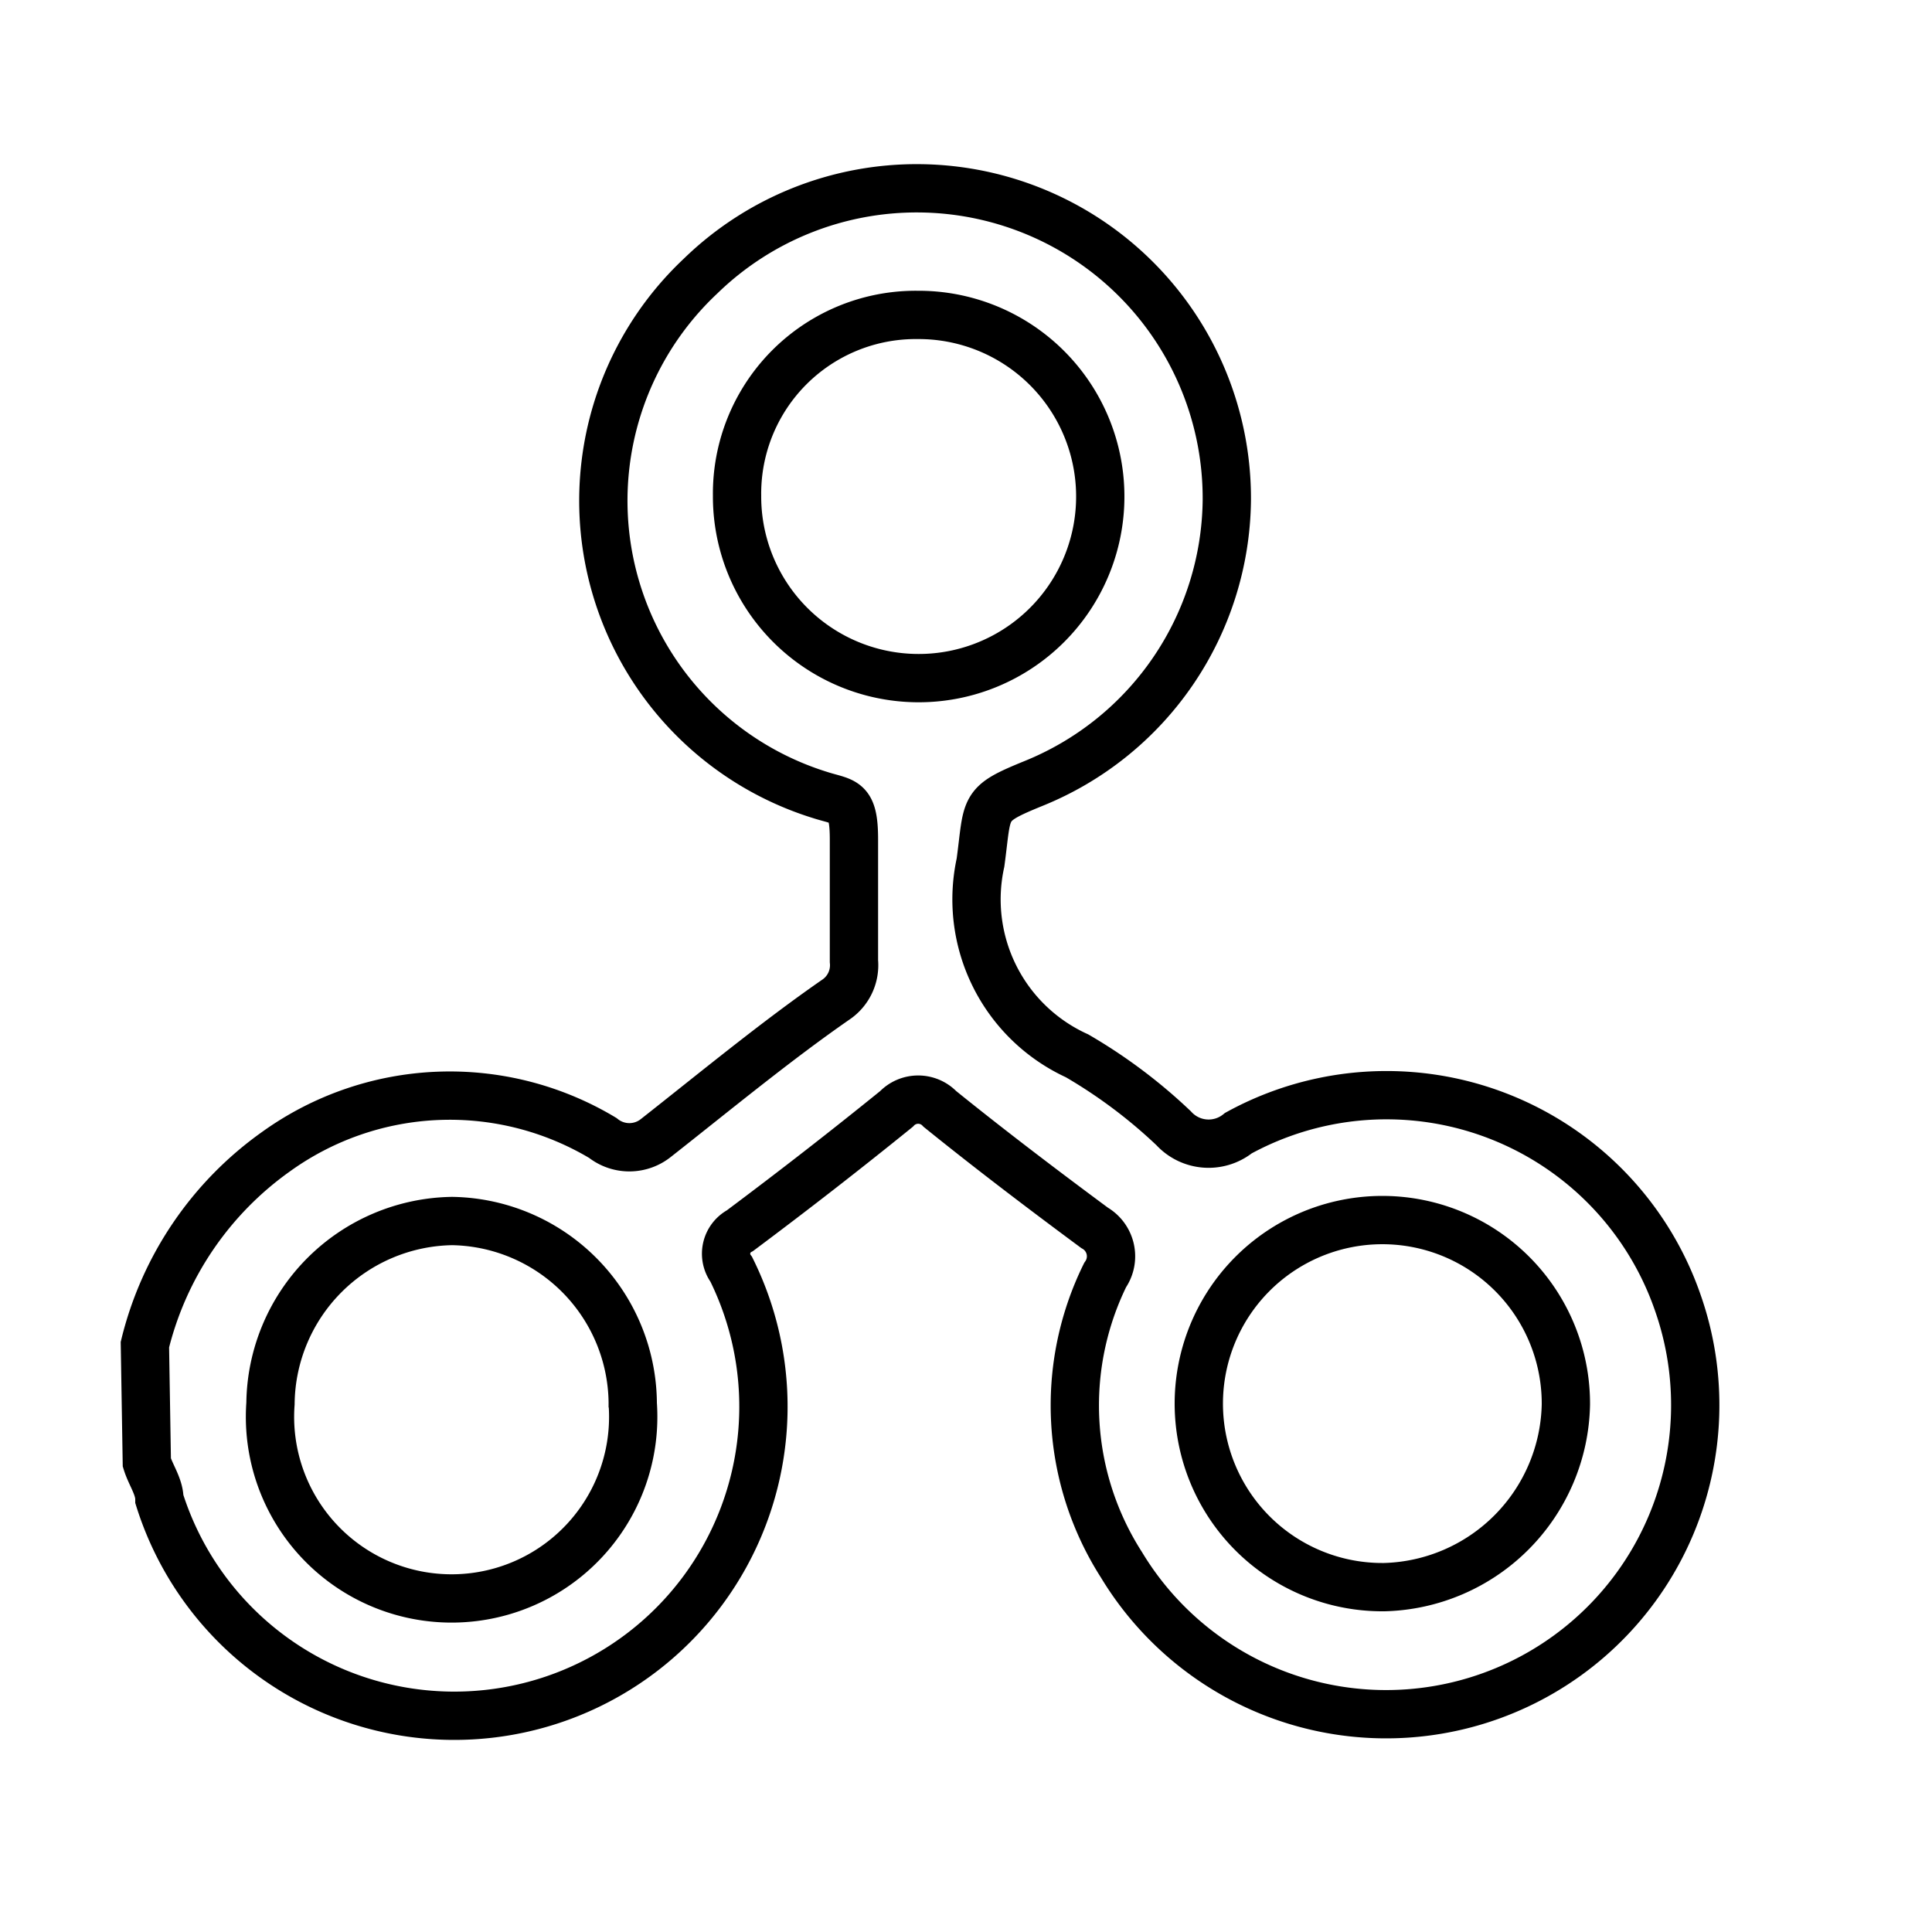
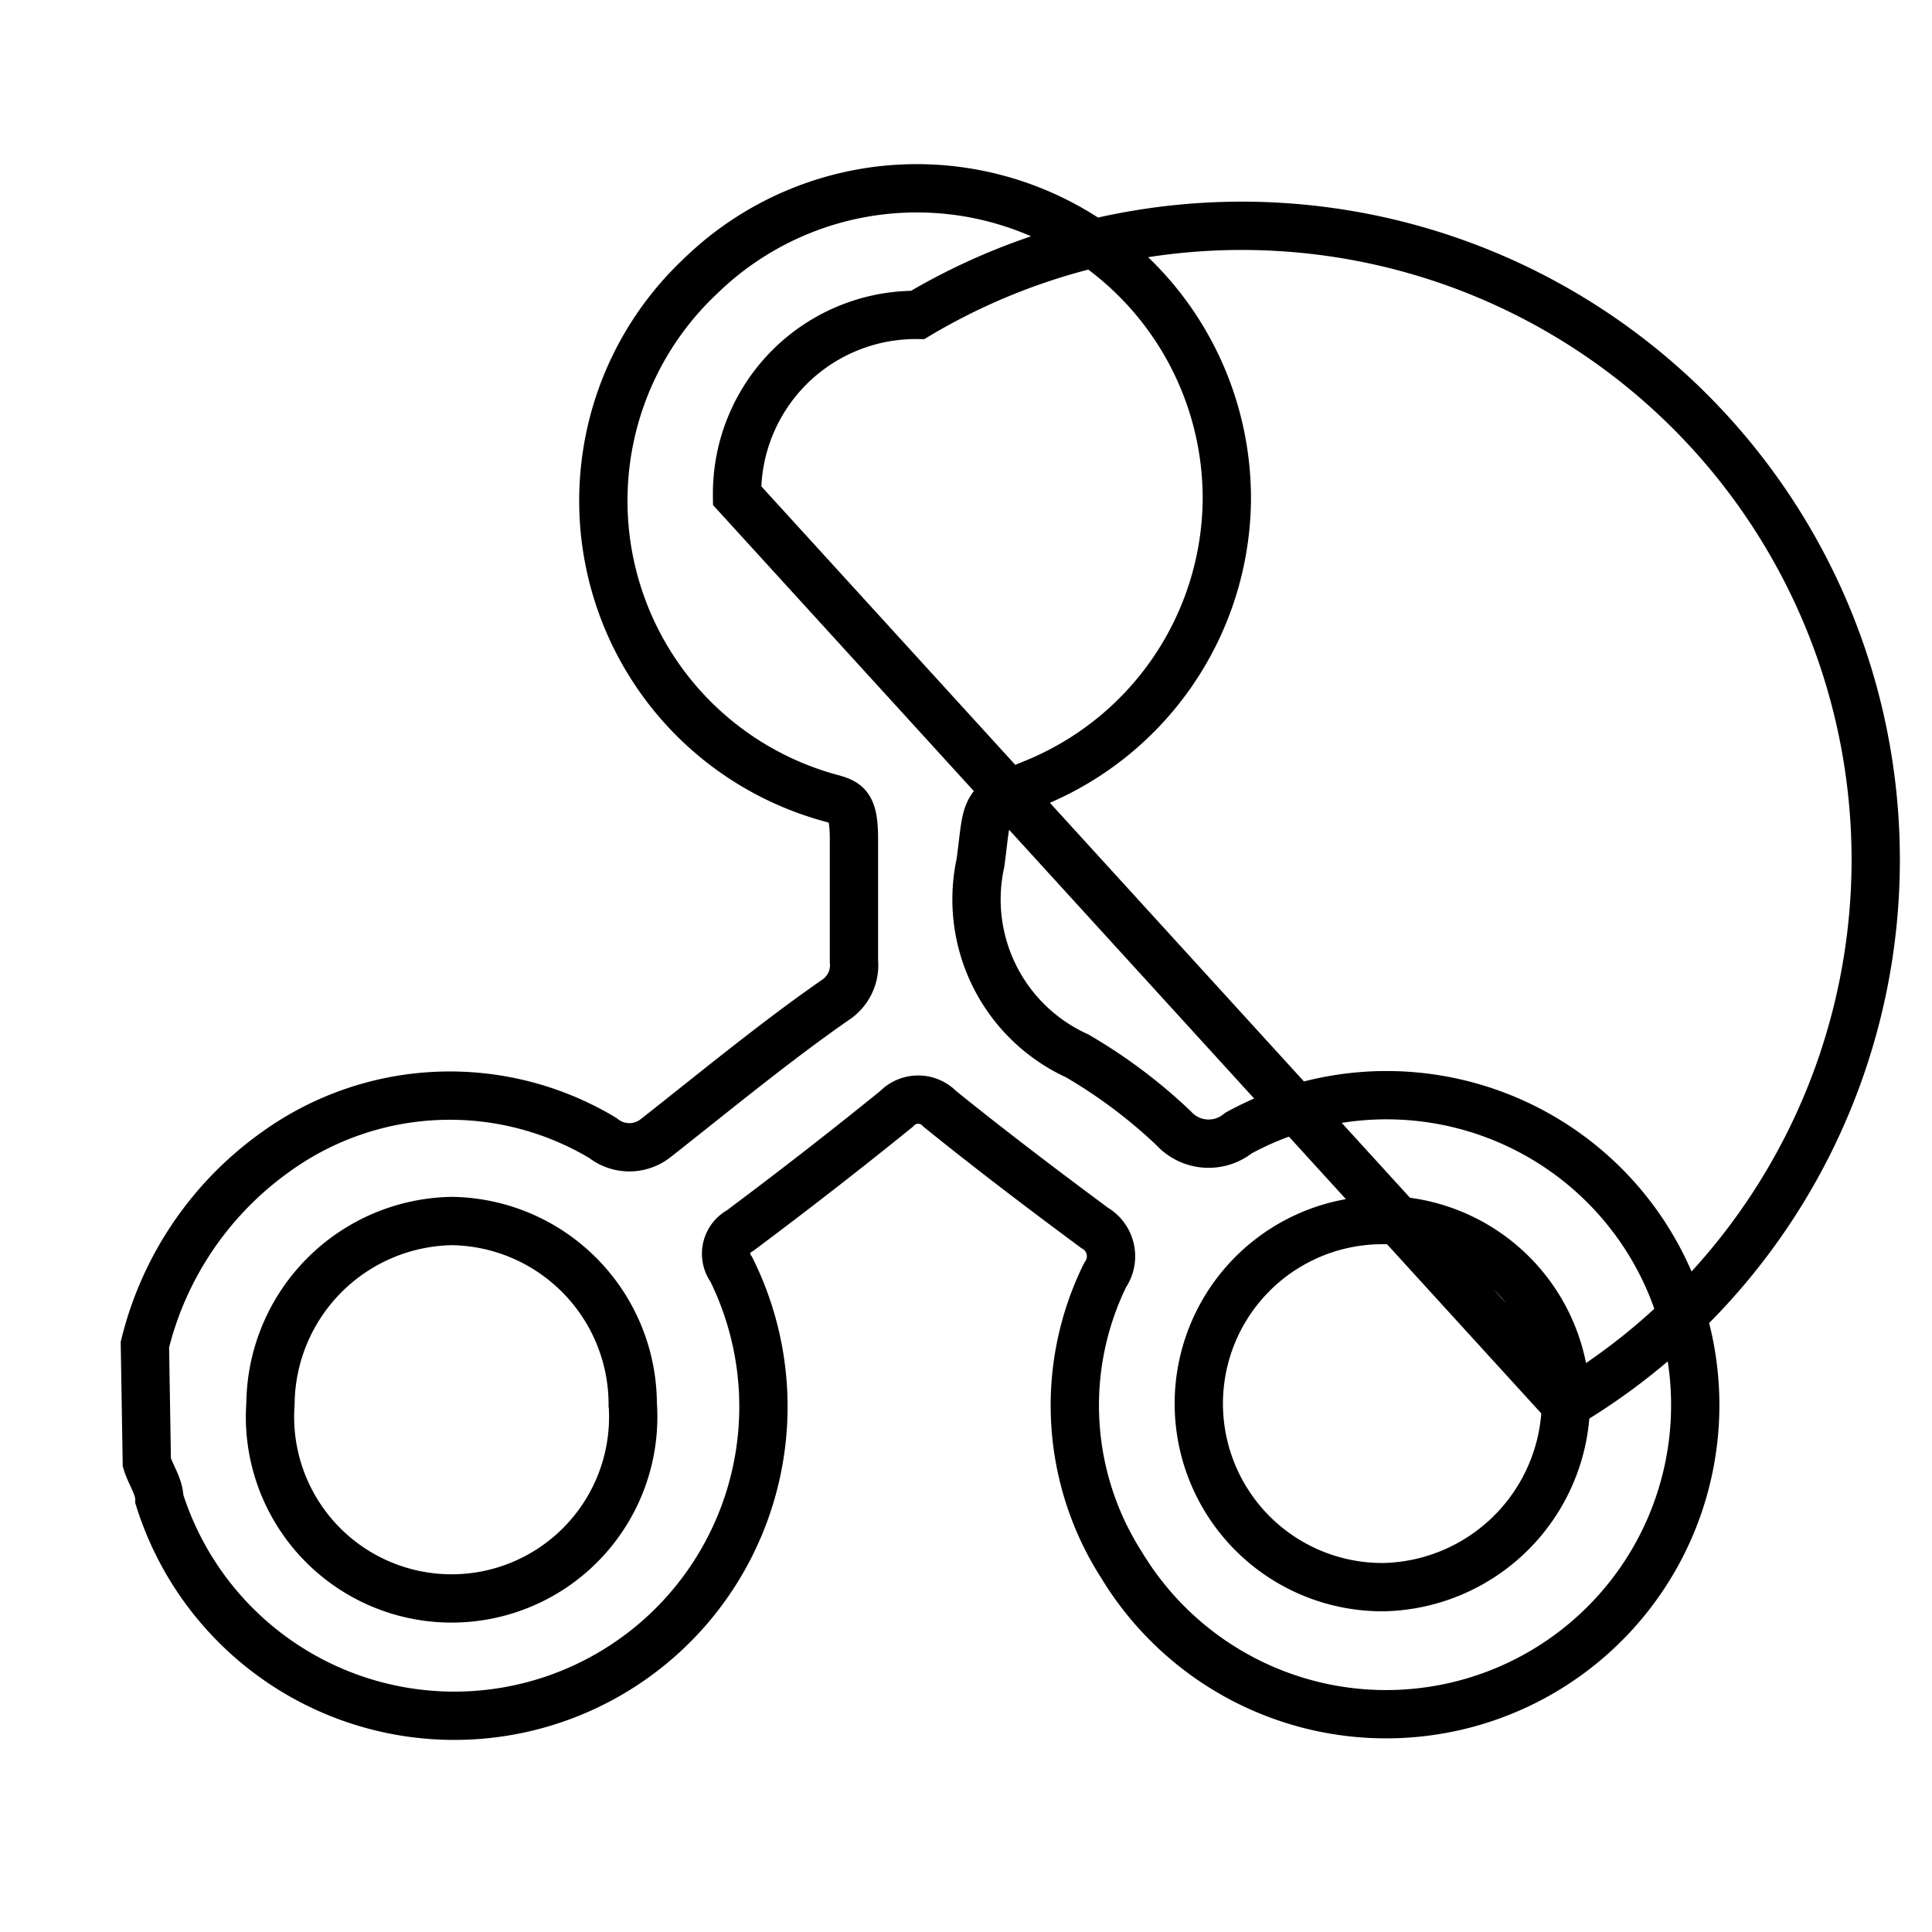
<svg xmlns="http://www.w3.org/2000/svg" id="Layer_1" data-name="Layer 1" viewBox="0 0 20 20">
  <defs>
    <style>.cls-1{fill:none;stroke:#000;stroke-miterlimit:10;stroke-width:0.5px;}</style>
  </defs>
  <title>Science &amp;amp; Technology</title>
-   <path class="cls-1" d="M1.5,13.92a3.46,3.46,0,0,1,1.36-2,3.08,3.08,0,0,1,3.38-.14.44.44,0,0,0,.55,0c.61-.48,1.24-1,1.86-1.43a.43.43,0,0,0,.19-.4c0-.42,0-.84,0-1.26s-.1-.38-.35-.46A3.19,3.19,0,0,1,7.25,2.86,3.21,3.21,0,0,1,12.7,5.18a3.2,3.2,0,0,1-2,2.93c-.54.22-.47.23-.55.82a1.78,1.78,0,0,0,1,2,5.36,5.36,0,0,1,1,.75.49.49,0,0,0,.67.05,3.19,3.19,0,0,1,4.55,1.76,3.2,3.2,0,0,1-5.76,2.71,3.06,3.06,0,0,1-.17-3,.34.34,0,0,0-.11-.49c-.54-.4-1.08-.81-1.6-1.23a.31.31,0,0,0-.45,0q-.79.64-1.62,1.26a.27.27,0,0,0-.09.4,3.2,3.2,0,1,1-5.92,2.38c0-.13-.09-.25-.13-.38Zm14.71.62a1.9,1.9,0,1,0-1.88,1.89A1.93,1.93,0,0,0,16.21,14.54ZM7.63,5.13A1.88,1.88,0,1,0,9.5,3.26,1.85,1.85,0,0,0,7.63,5.13ZM6.55,14.57a1.9,1.9,0,0,0-1.87-1.93A1.91,1.91,0,0,0,2.8,14.53a1.88,1.88,0,1,0,3.75,0Z" />
+   <path class="cls-1" d="M1.5,13.92a3.46,3.46,0,0,1,1.36-2,3.08,3.08,0,0,1,3.38-.14.44.44,0,0,0,.55,0c.61-.48,1.24-1,1.86-1.43a.43.43,0,0,0,.19-.4c0-.42,0-.84,0-1.26s-.1-.38-.35-.46A3.19,3.19,0,0,1,7.25,2.86,3.21,3.21,0,0,1,12.7,5.18a3.2,3.2,0,0,1-2,2.93c-.54.22-.47.23-.55.82a1.78,1.78,0,0,0,1,2,5.36,5.36,0,0,1,1,.75.49.49,0,0,0,.67.05,3.19,3.19,0,0,1,4.55,1.76,3.2,3.2,0,0,1-5.76,2.71,3.06,3.06,0,0,1-.17-3,.34.34,0,0,0-.11-.49c-.54-.4-1.08-.81-1.6-1.23a.31.31,0,0,0-.45,0q-.79.64-1.62,1.26a.27.27,0,0,0-.09.4,3.2,3.2,0,1,1-5.92,2.38c0-.13-.09-.25-.13-.38Zm14.71.62a1.9,1.9,0,1,0-1.88,1.89A1.93,1.93,0,0,0,16.21,14.54ZA1.88,1.88,0,1,0,9.5,3.26,1.85,1.85,0,0,0,7.63,5.13ZM6.55,14.57a1.9,1.9,0,0,0-1.87-1.93A1.91,1.91,0,0,0,2.8,14.53a1.88,1.88,0,1,0,3.75,0Z" />
</svg>